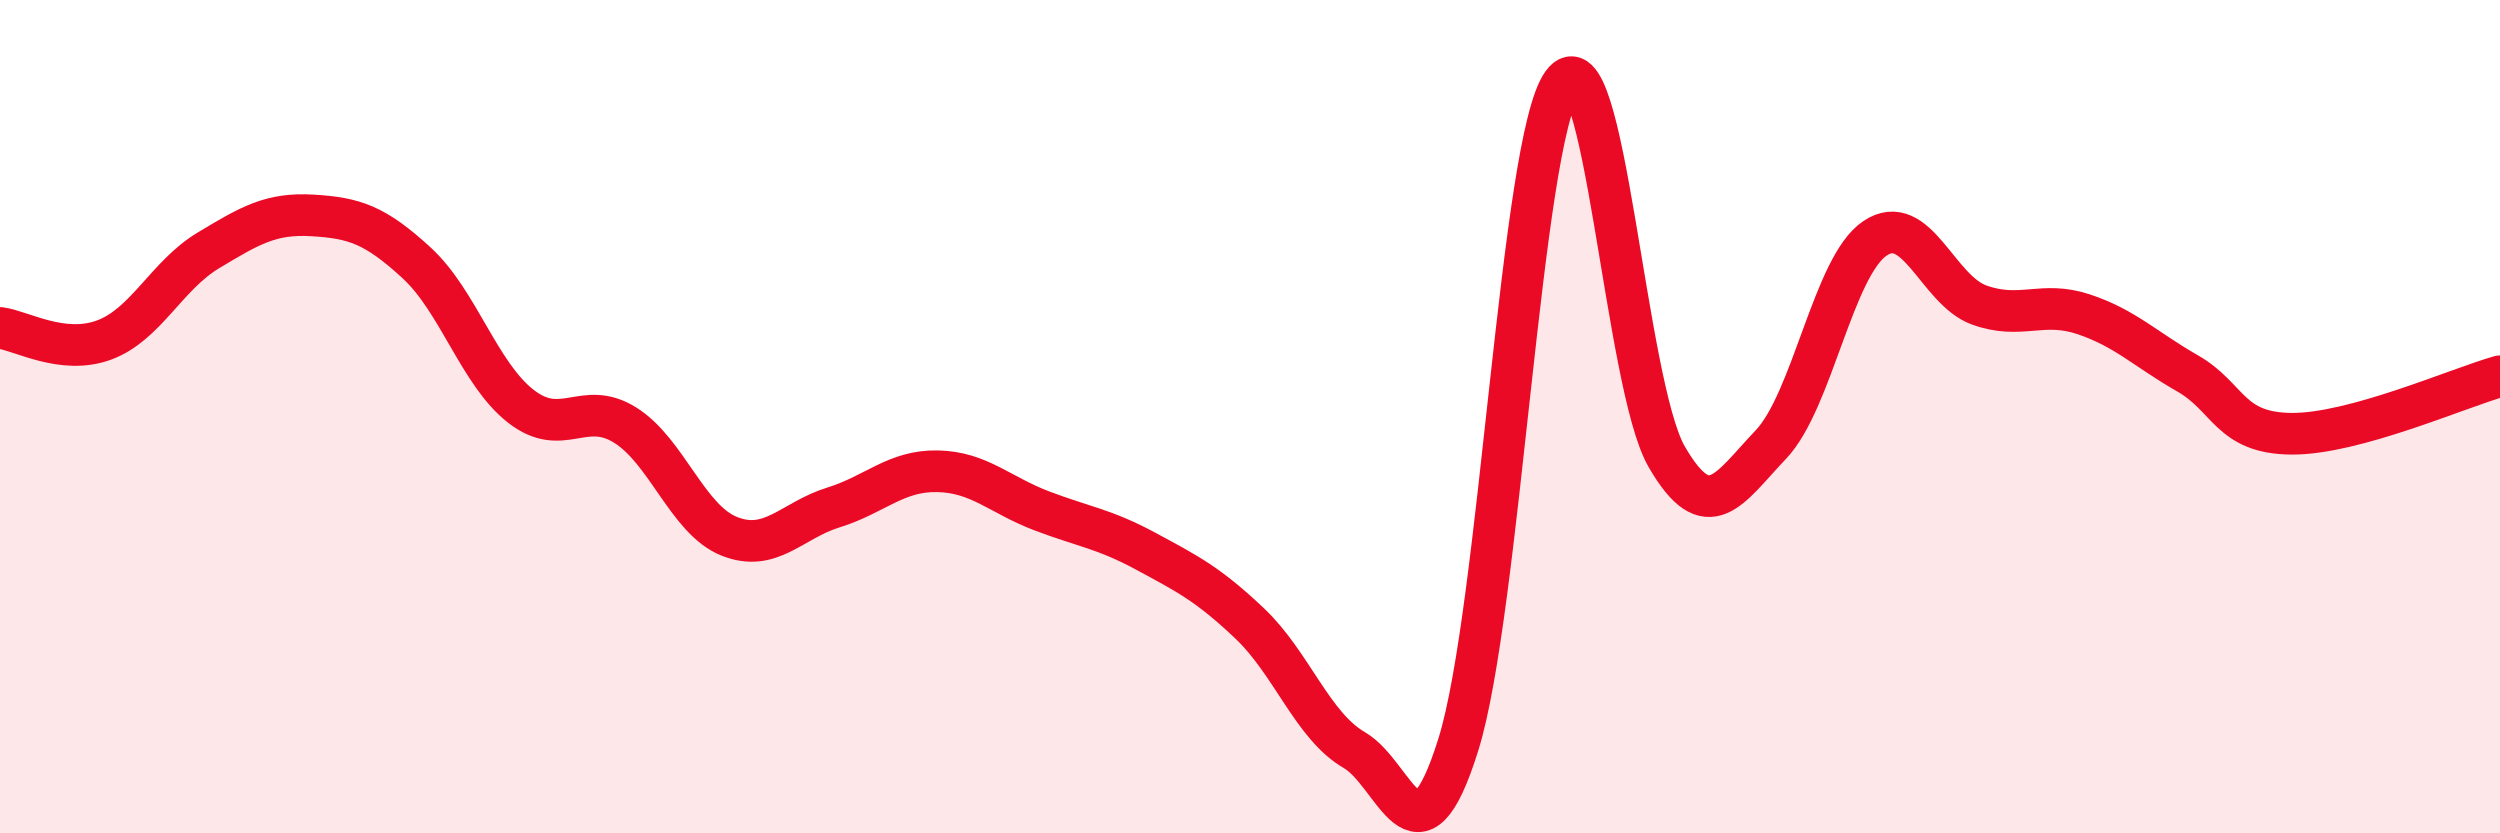
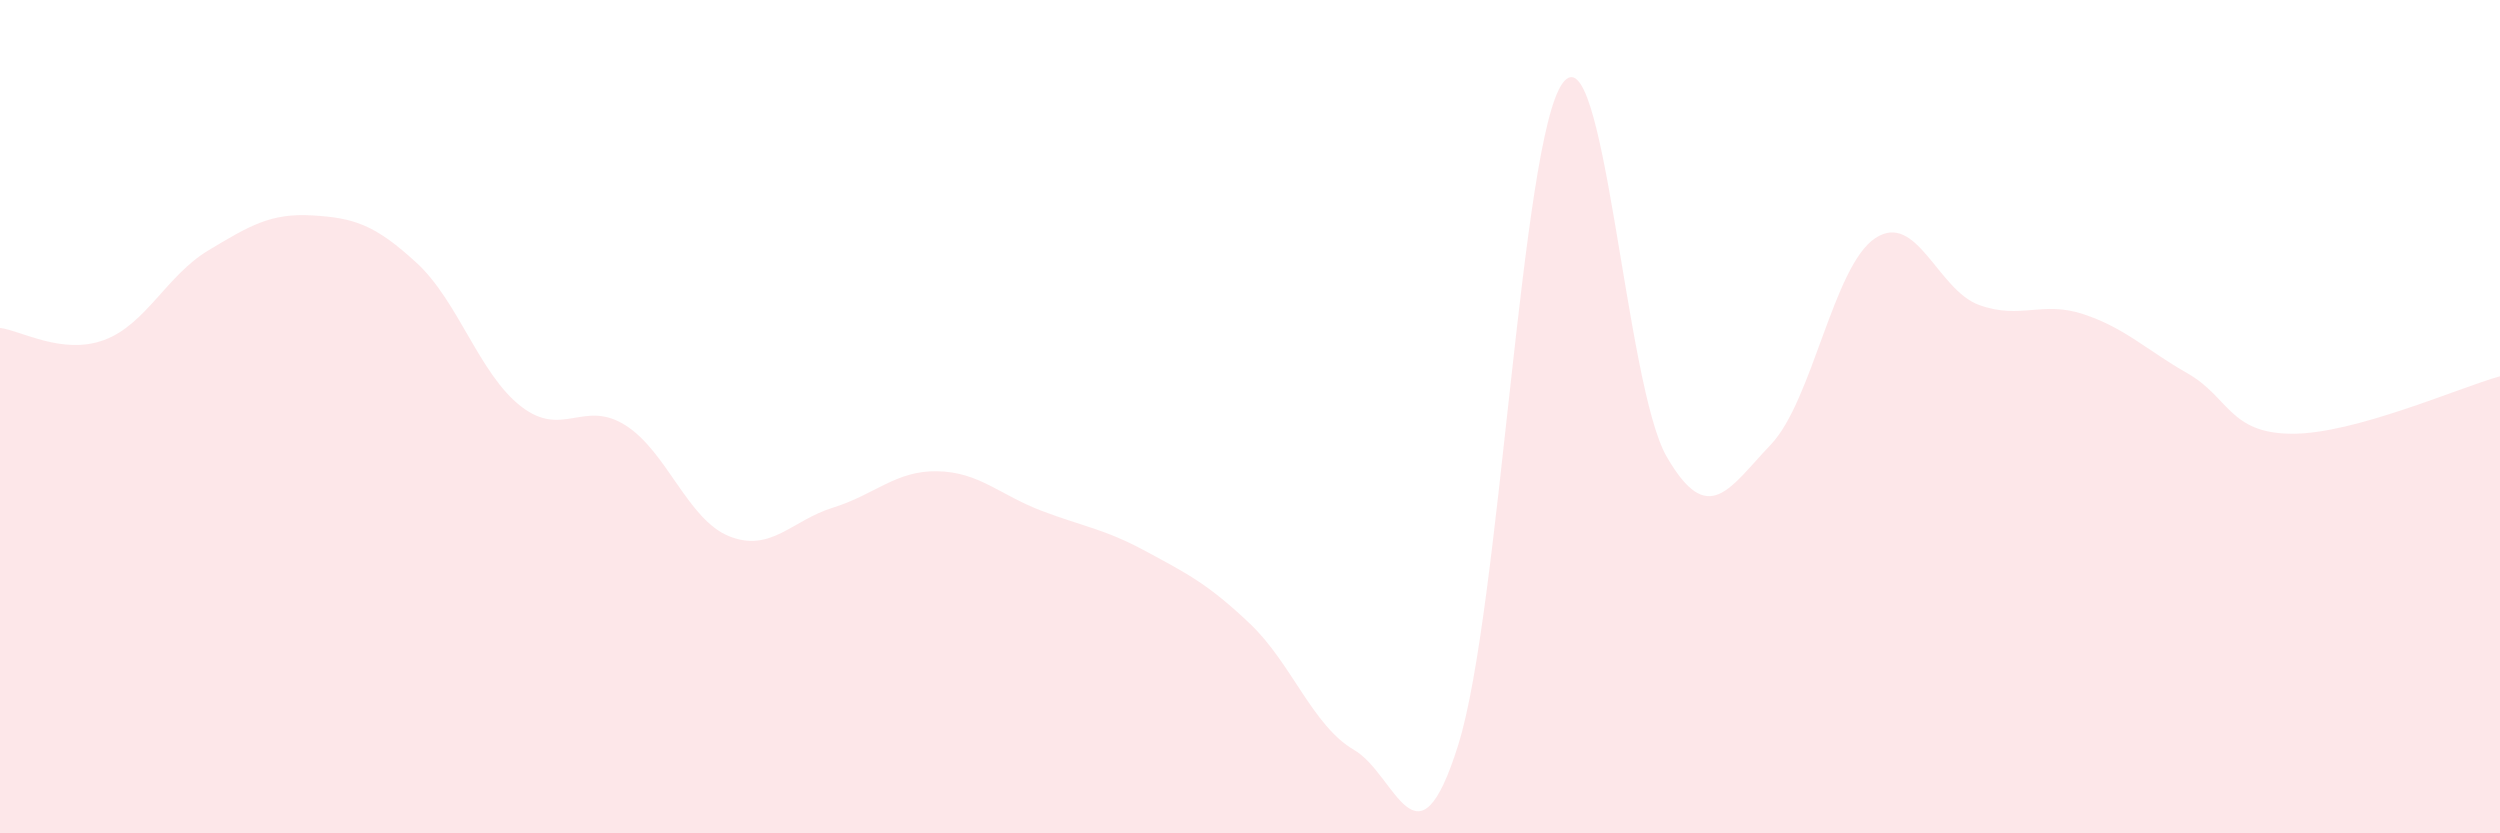
<svg xmlns="http://www.w3.org/2000/svg" width="60" height="20" viewBox="0 0 60 20">
  <path d="M 0,7.87 C 0.5,7.93 1.5,8.53 2.5,8.16 C 3.5,7.79 4,6.61 5,6.01 C 6,5.41 6.5,5.11 7.5,5.17 C 8.5,5.23 9,5.39 10,6.31 C 11,7.23 11.5,8.97 12.5,9.75 C 13.5,10.53 14,9.58 15,10.2 C 16,10.82 16.5,12.47 17.5,12.87 C 18.5,13.27 19,12.49 20,12.18 C 21,11.87 21.5,11.29 22.5,11.31 C 23.5,11.33 24,11.88 25,12.26 C 26,12.64 26.5,12.69 27.5,13.23 C 28.5,13.77 29,14.02 30,14.97 C 31,15.92 31.5,17.42 32.5,18 C 33.5,18.58 34,21.07 35,17.87 C 36,14.67 36.5,3.38 37.5,2 C 38.5,0.62 39,9.23 40,10.96 C 41,12.69 41.5,11.72 42.5,10.67 C 43.5,9.62 44,6.39 45,5.72 C 46,5.05 46.5,6.96 47.5,7.32 C 48.5,7.68 49,7.21 50,7.54 C 51,7.87 51.5,8.39 52.5,8.96 C 53.5,9.53 53.5,10.4 55,10.41 C 56.5,10.42 59,9.31 60,9.03L60 20L0 20Z" fill="#EB0A25" opacity="0.1" stroke-linecap="round" stroke-linejoin="round" />
-   <path d="M 0,7.87 C 0.5,7.93 1.5,8.53 2.5,8.16 C 3.5,7.79 4,6.61 5,6.01 C 6,5.41 6.5,5.11 7.5,5.17 C 8.5,5.23 9,5.39 10,6.31 C 11,7.23 11.5,8.97 12.5,9.75 C 13.5,10.53 14,9.58 15,10.2 C 16,10.82 16.5,12.47 17.5,12.87 C 18.5,13.27 19,12.49 20,12.18 C 21,11.87 21.5,11.29 22.5,11.31 C 23.5,11.33 24,11.88 25,12.26 C 26,12.64 26.5,12.69 27.5,13.23 C 28.5,13.77 29,14.02 30,14.97 C 31,15.92 31.5,17.42 32.5,18 C 33.5,18.58 34,21.07 35,17.87 C 36,14.67 36.5,3.38 37.5,2 C 38.5,0.62 39,9.23 40,10.96 C 41,12.69 41.5,11.72 42.5,10.67 C 43.5,9.62 44,6.39 45,5.72 C 46,5.05 46.5,6.96 47.5,7.32 C 48.5,7.68 49,7.21 50,7.54 C 51,7.87 51.5,8.39 52.5,8.96 C 53.5,9.53 53.5,10.4 55,10.41 C 56.5,10.42 59,9.31 60,9.03" stroke="#EB0A25" stroke-width="1" fill="none" stroke-linecap="round" stroke-linejoin="round" />
</svg>